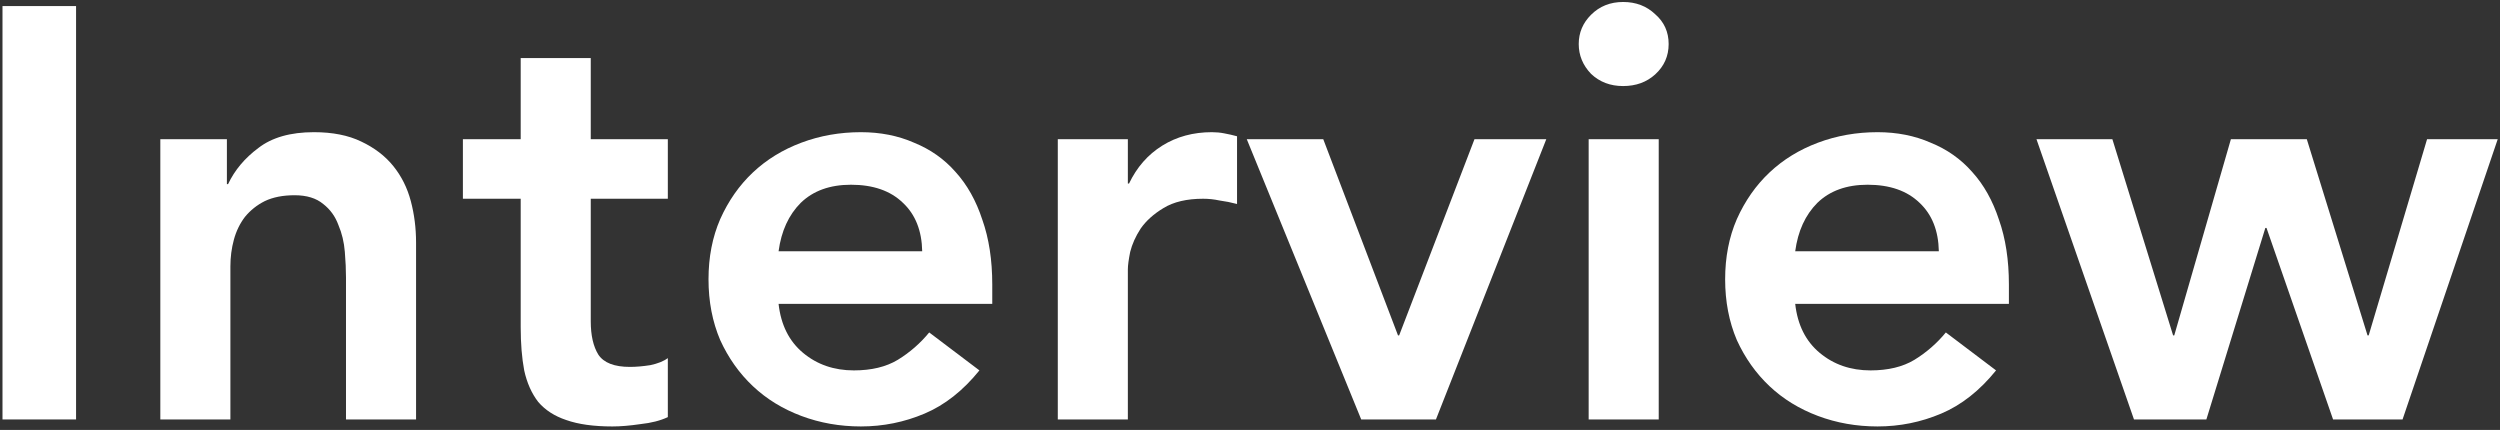
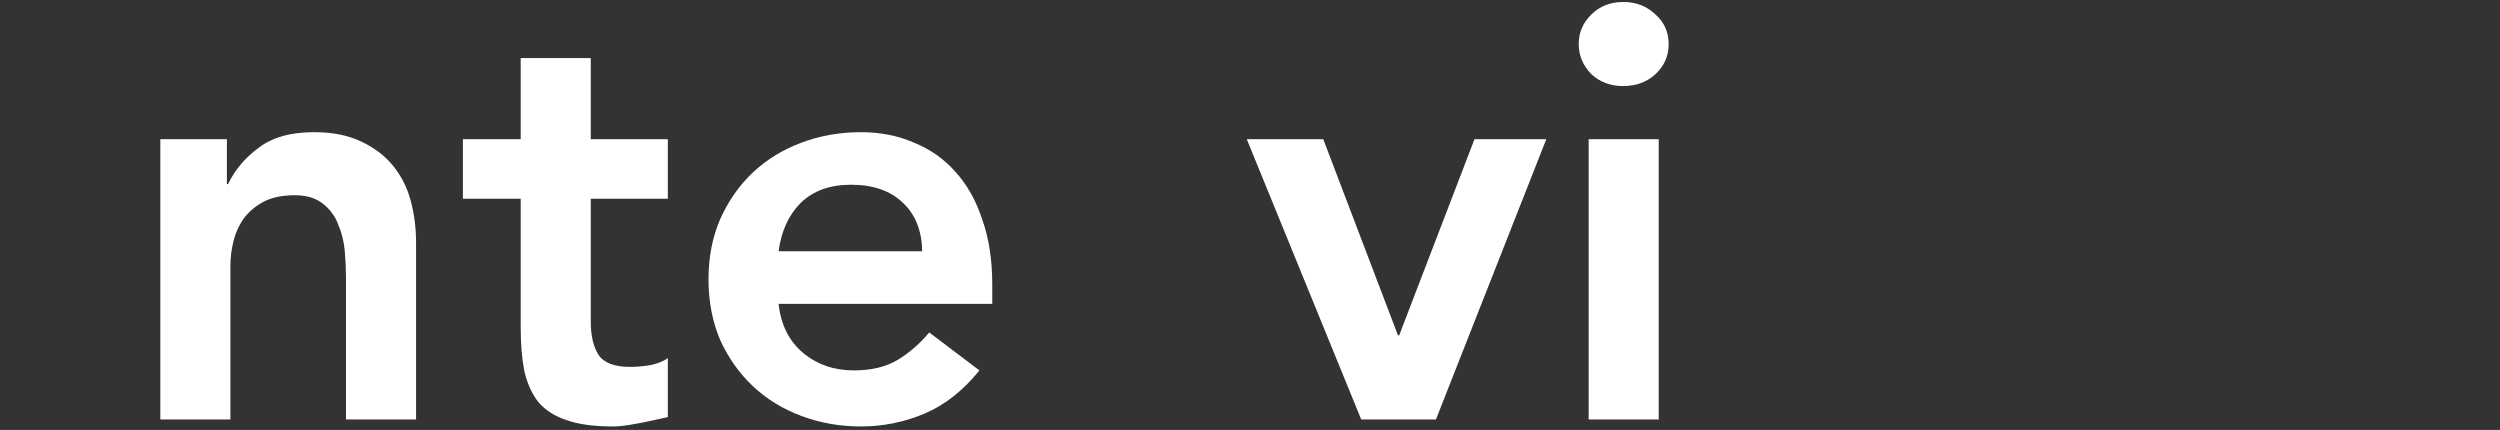
<svg xmlns="http://www.w3.org/2000/svg" width="471" height="81" viewBox="0 0 471 81" fill="none">
  <rect x="0" y="0" width="471" height="81" fill="#333333" stroke="none" />
-   <path d="M383.671 26.224H397.971L409.411 63.184H409.631L420.301 26.224H434.601L446.041 63.184H446.261L457.261 26.224H470.571L452.641 79.024H439.551L427.011 42.944H426.791L415.681 79.024H402.041L383.671 26.224Z" fill="white" />
-   <path d="M338.217 57.243C338.657 61.203 340.197 64.283 342.837 66.483C345.477 68.683 348.667 69.783 352.407 69.783C355.707 69.783 358.457 69.123 360.657 67.803C362.93 66.41 364.91 64.687 366.597 62.633L376.057 69.783C372.977 73.597 369.53 76.31 365.717 77.923C361.903 79.537 357.907 80.343 353.727 80.343C349.767 80.343 346.027 79.683 342.507 78.363C338.987 77.043 335.943 75.173 333.377 72.753C330.81 70.333 328.757 67.437 327.217 64.063C325.75 60.617 325.017 56.803 325.017 52.623C325.017 48.443 325.75 44.667 327.217 41.293C328.757 37.847 330.81 34.913 333.377 32.493C335.943 30.073 338.987 28.203 342.507 26.883C346.027 25.563 349.767 24.903 353.727 24.903C357.393 24.903 360.73 25.563 363.737 26.883C366.817 28.13 369.42 29.963 371.547 32.383C373.747 34.803 375.433 37.81 376.607 41.403C377.853 44.923 378.477 48.993 378.477 53.613V57.243H338.217ZM365.277 47.343C365.203 43.457 363.993 40.413 361.647 38.213C359.3 35.94 356.037 34.803 351.857 34.803C347.897 34.803 344.743 35.94 342.397 38.213C340.123 40.487 338.73 43.53 338.217 47.343H365.277Z" fill="white" />
  <path d="M299.303 26.224H312.503V79.023H299.303V26.224ZM297.433 8.294C297.433 6.167 298.203 4.334 299.743 2.794C301.356 1.18 303.373 0.374 305.793 0.374C308.213 0.374 310.229 1.144 311.843 2.684C313.529 4.15 314.373 6.02 314.373 8.294C314.373 10.567 313.529 12.473 311.843 14.014C310.229 15.48 308.213 16.213 305.793 16.213C303.373 16.213 301.356 15.444 299.743 13.903C298.203 12.29 297.433 10.42 297.433 8.294Z" fill="white" />
  <path d="M234.892 26.224H249.302L263.382 63.184H263.602L277.792 26.224H291.322L270.532 79.024H256.452L234.892 26.224Z" fill="white" />
-   <path d="M199.288 26.223H212.488V34.583H212.708C214.174 31.503 216.264 29.12 218.978 27.433C221.691 25.747 224.808 24.903 228.328 24.903C229.134 24.903 229.904 24.977 230.638 25.123C231.444 25.27 232.251 25.453 233.058 25.673V38.433C231.958 38.14 230.858 37.92 229.758 37.773C228.731 37.553 227.704 37.443 226.678 37.443C223.598 37.443 221.104 38.03 219.198 39.203C217.364 40.303 215.934 41.587 214.908 43.053C213.954 44.52 213.294 45.987 212.928 47.453C212.634 48.92 212.488 50.02 212.488 50.753V79.023H199.288V26.223Z" fill="white" />
  <path d="M146.683 57.243C147.123 61.203 148.663 64.283 151.303 66.483C153.943 68.683 157.133 69.783 160.873 69.783C164.173 69.783 166.923 69.123 169.123 67.803C171.397 66.41 173.377 64.687 175.063 62.633L184.523 69.783C181.443 73.597 177.997 76.31 174.183 77.923C170.37 79.537 166.373 80.343 162.193 80.343C158.233 80.343 154.493 79.683 150.973 78.363C147.453 77.043 144.41 75.173 141.843 72.753C139.277 70.333 137.223 67.437 135.683 64.063C134.217 60.617 133.483 56.803 133.483 52.623C133.483 48.443 134.217 44.667 135.683 41.293C137.223 37.847 139.277 34.913 141.843 32.493C144.41 30.073 147.453 28.203 150.973 26.883C154.493 25.563 158.233 24.903 162.193 24.903C165.86 24.903 169.197 25.563 172.203 26.883C175.283 28.13 177.887 29.963 180.013 32.383C182.213 34.803 183.9 37.81 185.073 41.403C186.32 44.923 186.943 48.993 186.943 53.613V57.243H146.683ZM173.743 47.343C173.67 43.457 172.46 40.413 170.113 38.213C167.767 35.94 164.503 34.803 160.323 34.803C156.363 34.803 153.21 35.94 150.863 38.213C148.59 40.487 147.197 43.53 146.683 47.343H173.743Z" fill="white" />
-   <path d="M87.21 37.444V26.224H98.1V10.934H111.299V26.224H125.819V37.444H111.299V60.544C111.299 63.184 111.776 65.274 112.729 66.814C113.756 68.354 115.736 69.124 118.669 69.124C119.843 69.124 121.126 69.014 122.519 68.794C123.913 68.5 125.013 68.06 125.819 67.474V78.584C124.426 79.244 122.703 79.684 120.649 79.904C118.669 80.197 116.909 80.344 115.369 80.344C111.849 80.344 108.953 79.94 106.679 79.134C104.479 78.4 102.719 77.264 101.399 75.724C100.153 74.11 99.273 72.13 98.76 69.784C98.32 67.437 98.1 64.724 98.1 61.644V37.444H87.21Z" fill="white" />
+   <path d="M87.21 37.444V26.224H98.1V10.934H111.299V26.224H125.819V37.444H111.299V60.544C111.299 63.184 111.776 65.274 112.729 66.814C113.756 68.354 115.736 69.124 118.669 69.124C119.843 69.124 121.126 69.014 122.519 68.794C123.913 68.5 125.013 68.06 125.819 67.474V78.584C118.669 80.197 116.909 80.344 115.369 80.344C111.849 80.344 108.953 79.94 106.679 79.134C104.479 78.4 102.719 77.264 101.399 75.724C100.153 74.11 99.273 72.13 98.76 69.784C98.32 67.437 98.1 64.724 98.1 61.644V37.444H87.21Z" fill="white" />
  <path d="M30.206 26.223H42.746V34.693H42.966C44.212 32.053 46.119 29.78 48.686 27.873C51.252 25.893 54.736 24.903 59.136 24.903C62.656 24.903 65.626 25.49 68.046 26.663C70.539 27.837 72.556 29.377 74.096 31.283C75.636 33.19 76.736 35.39 77.396 37.883C78.056 40.377 78.386 42.98 78.386 45.693V79.023H65.186V52.293C65.186 50.827 65.112 49.213 64.966 47.453C64.819 45.62 64.416 43.933 63.756 42.393C63.169 40.78 62.216 39.46 60.896 38.433C59.576 37.333 57.779 36.783 55.506 36.783C53.306 36.783 51.436 37.15 49.896 37.883C48.429 38.617 47.182 39.607 46.156 40.853C45.202 42.1 44.506 43.53 44.066 45.143C43.626 46.757 43.406 48.443 43.406 50.203V79.023H30.206V26.223Z" fill="white" />
-   <path d="M0.47 1.144H14.33V79.024H0.47V1.144Z" fill="white" />
</svg>